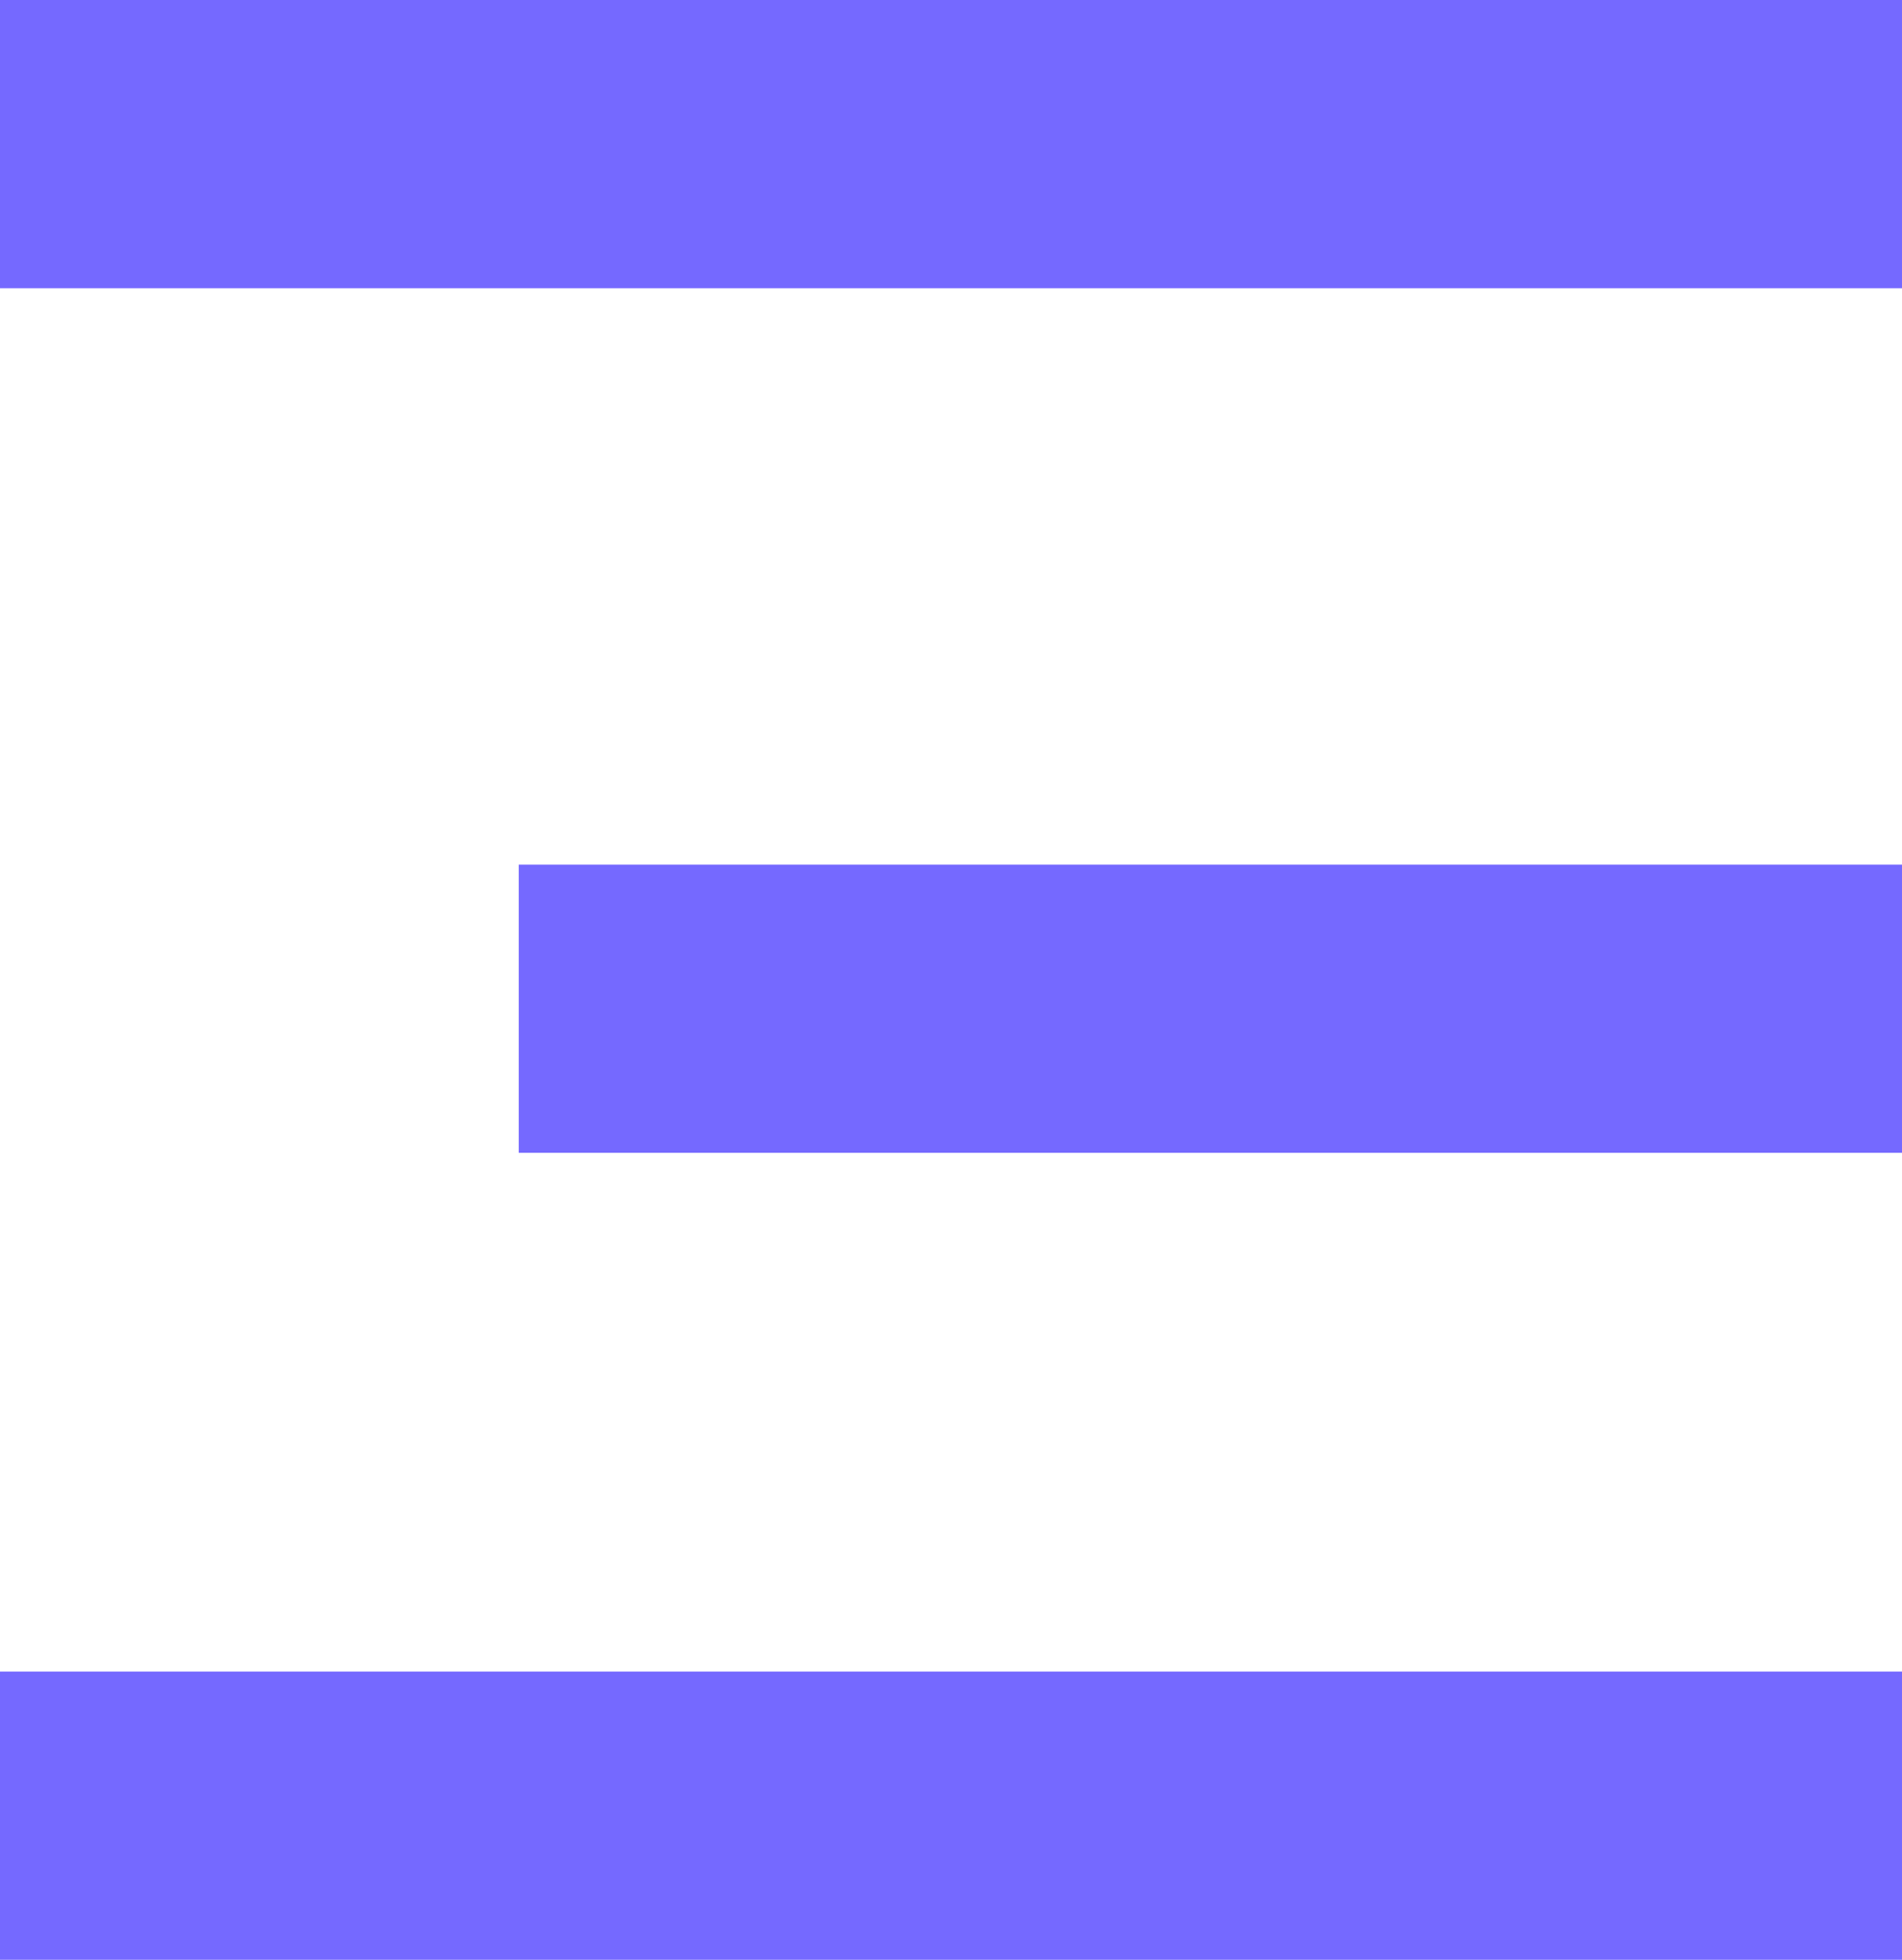
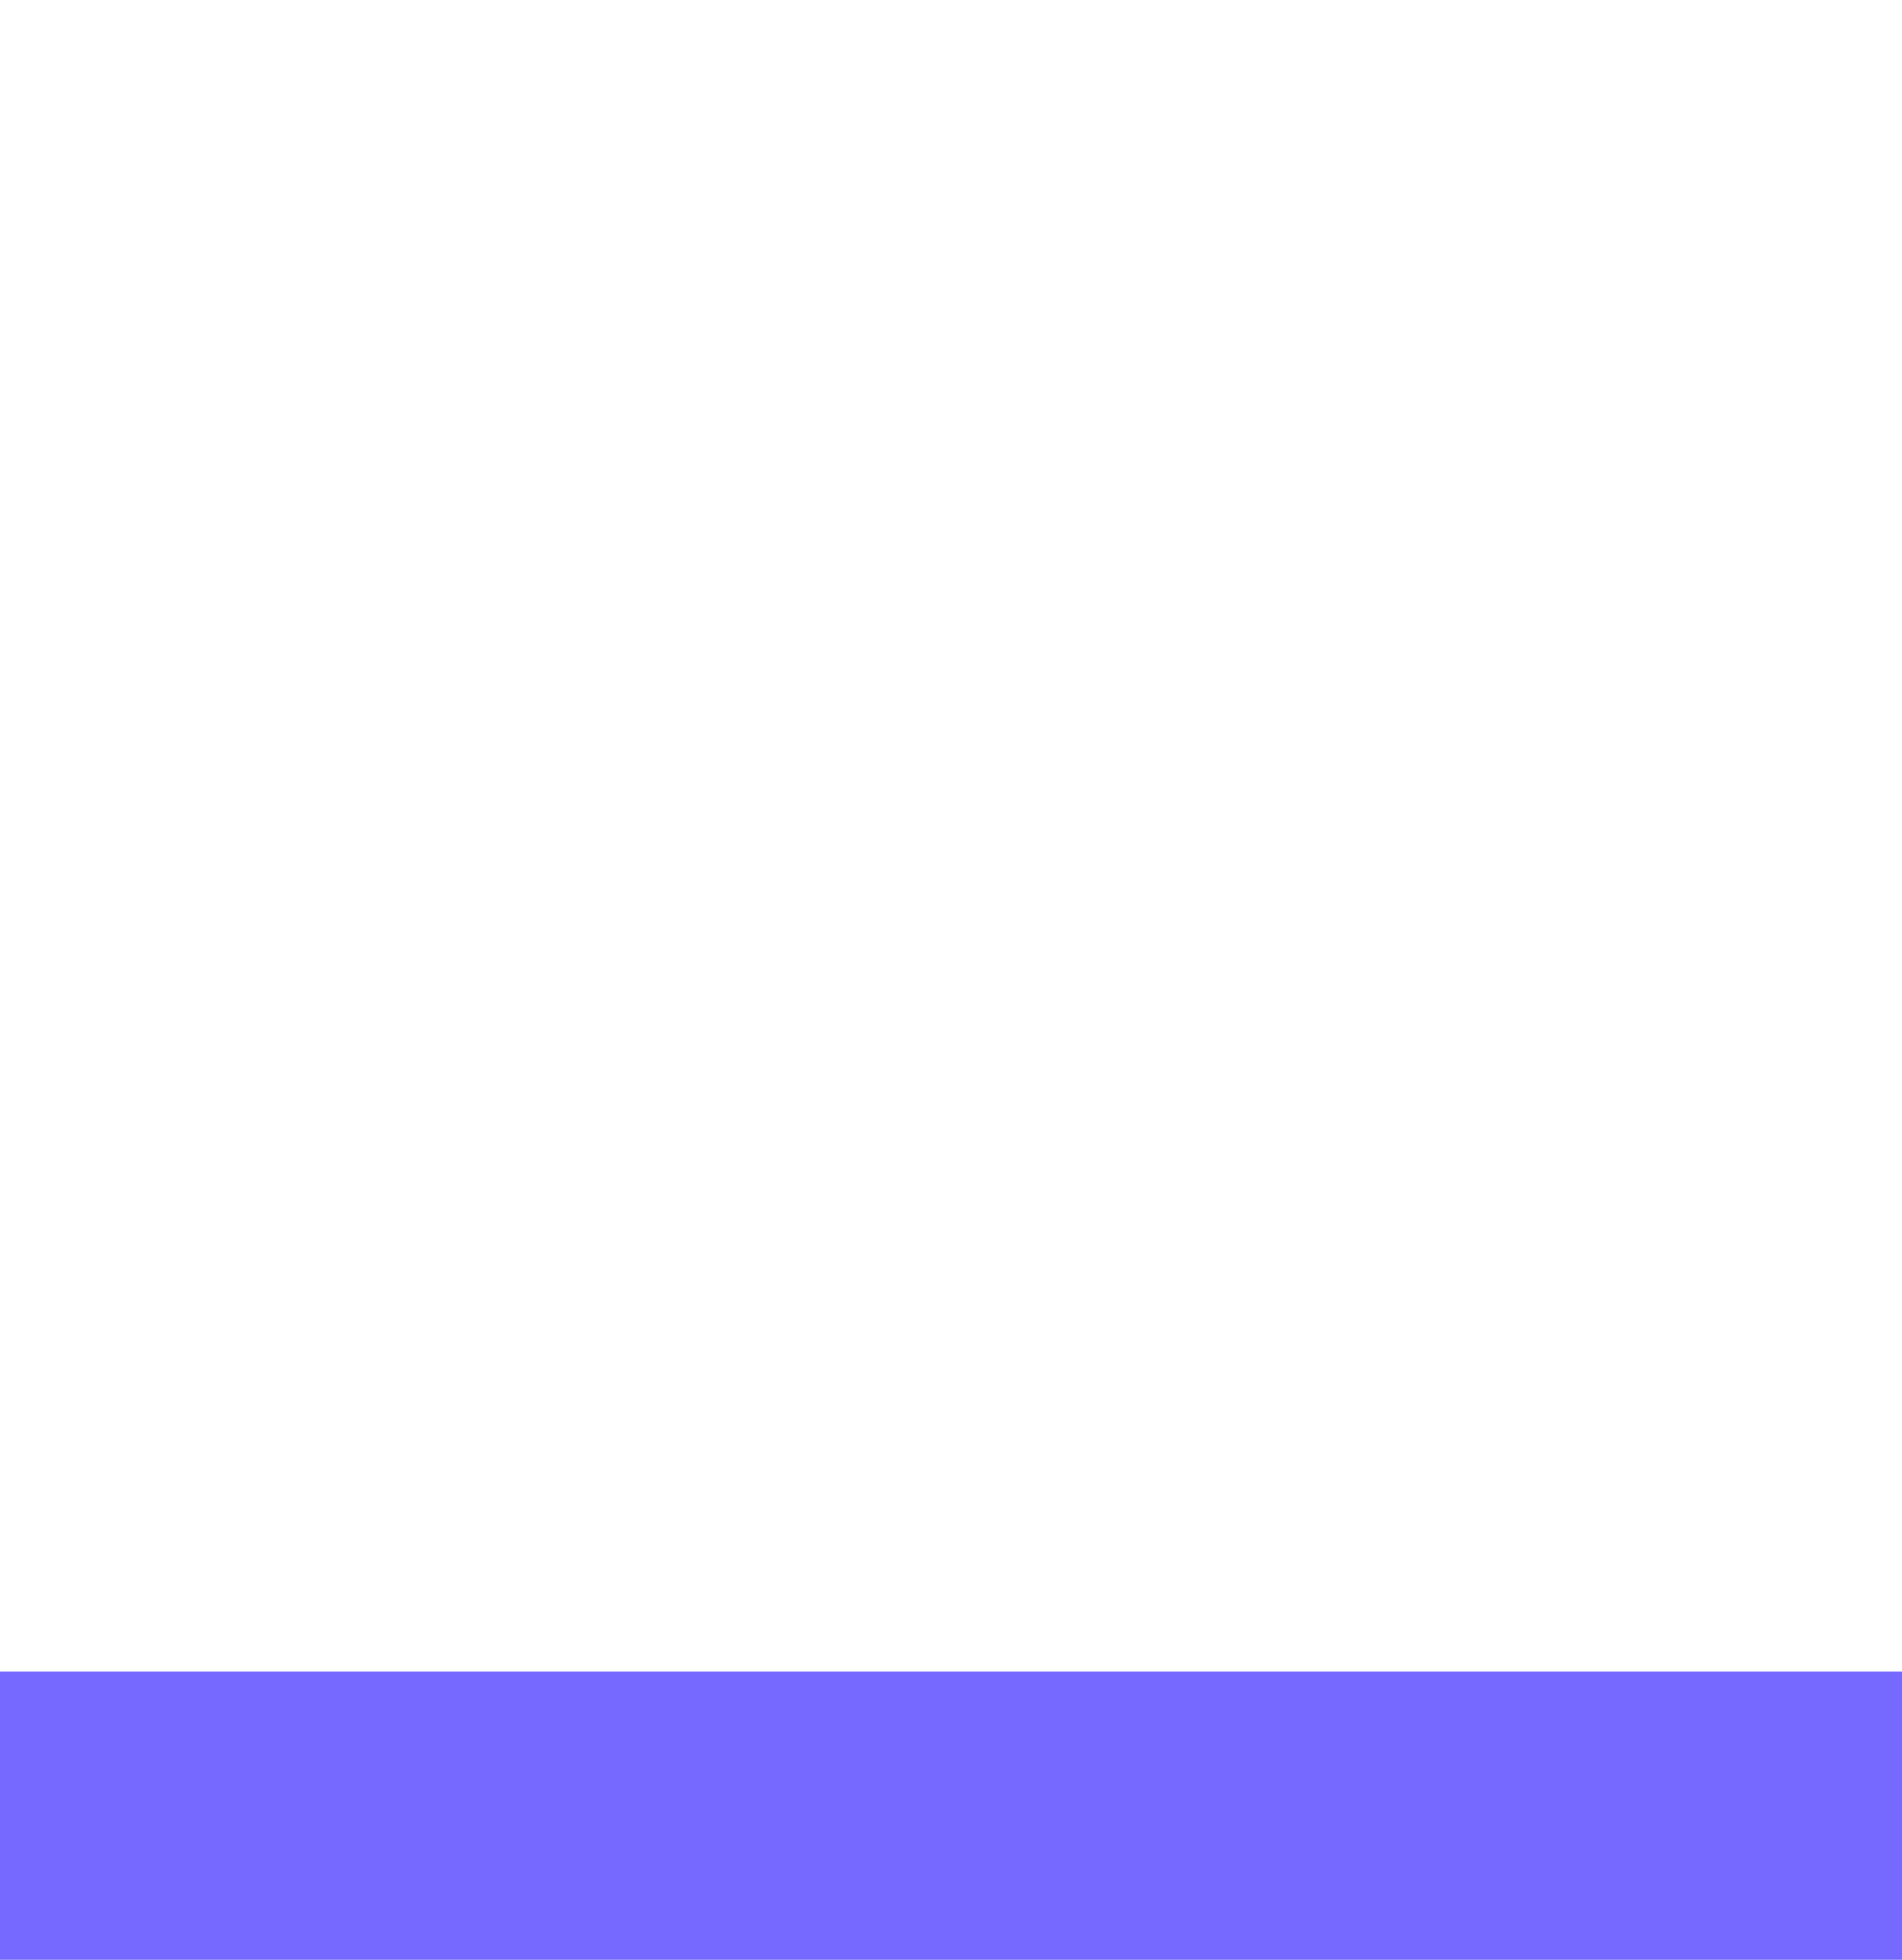
<svg xmlns="http://www.w3.org/2000/svg" width="33" height="34" viewBox="0 0 33 34" fill="none">
-   <rect width="33" height="5" fill="#7569FF" />
-   <rect x="9" y="15" width="24" height="5" fill="#7569FF" />
  <rect y="29" width="33" height="5" fill="#7569FF" />
</svg>